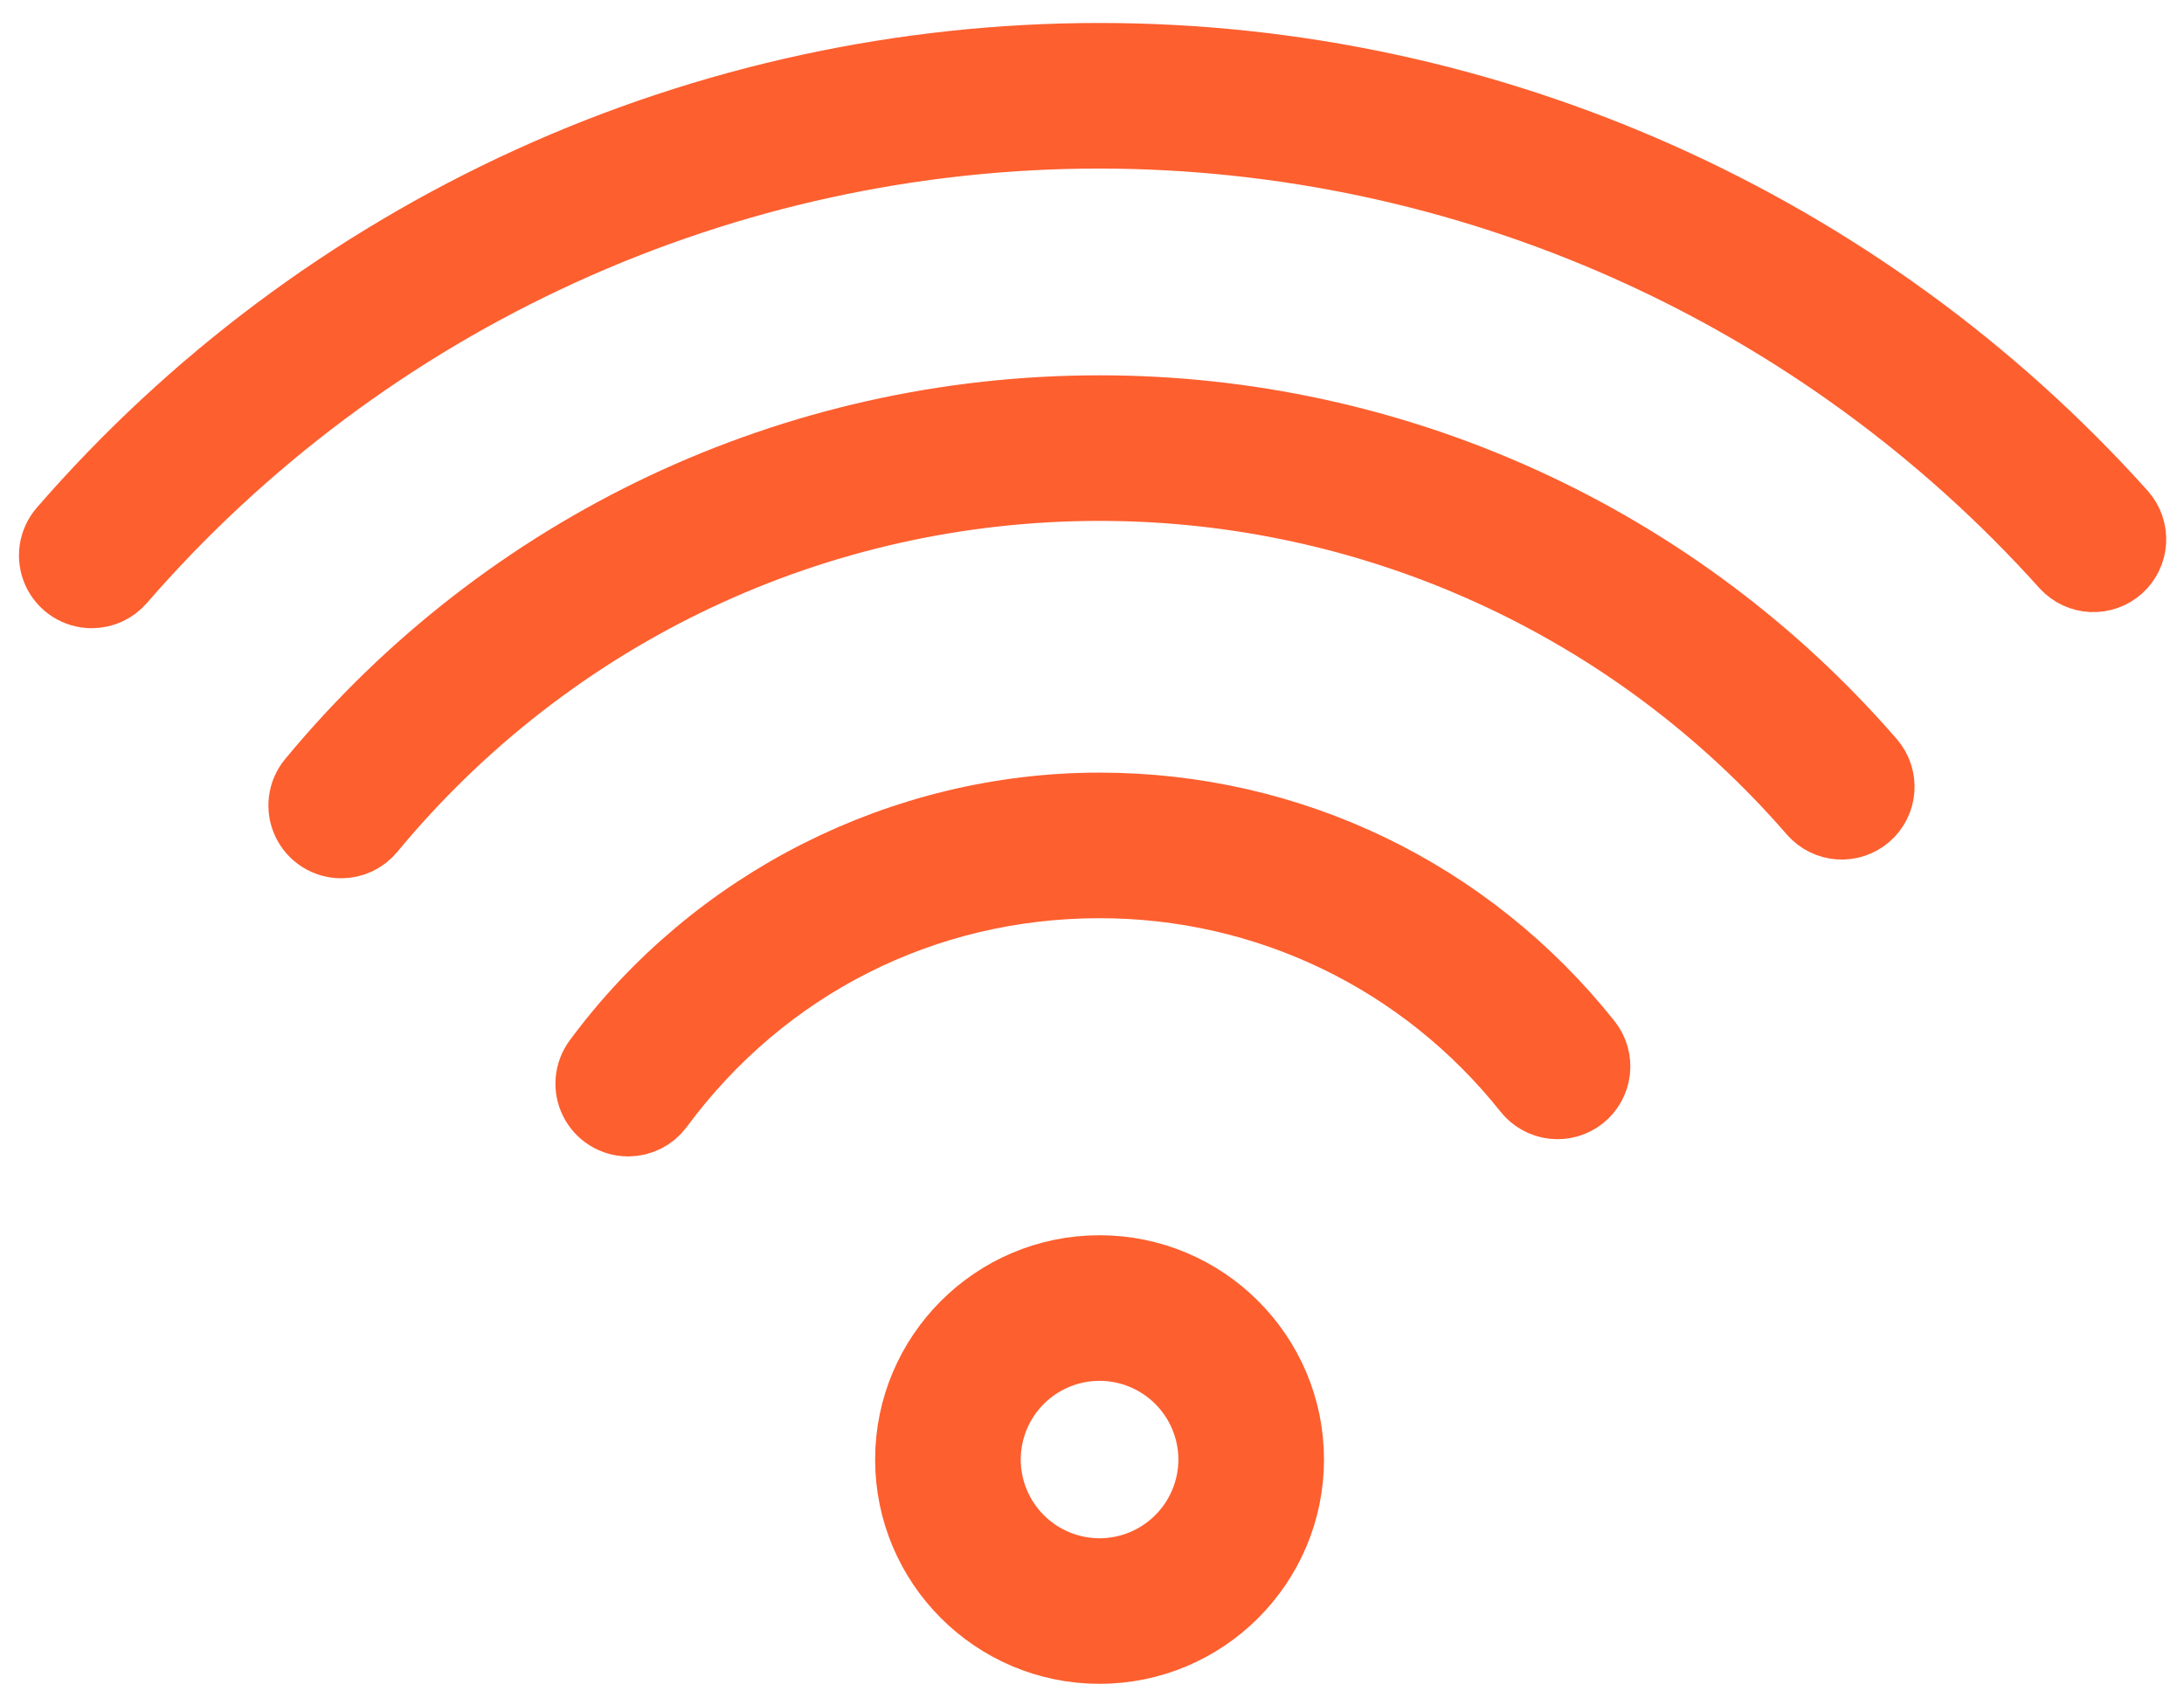
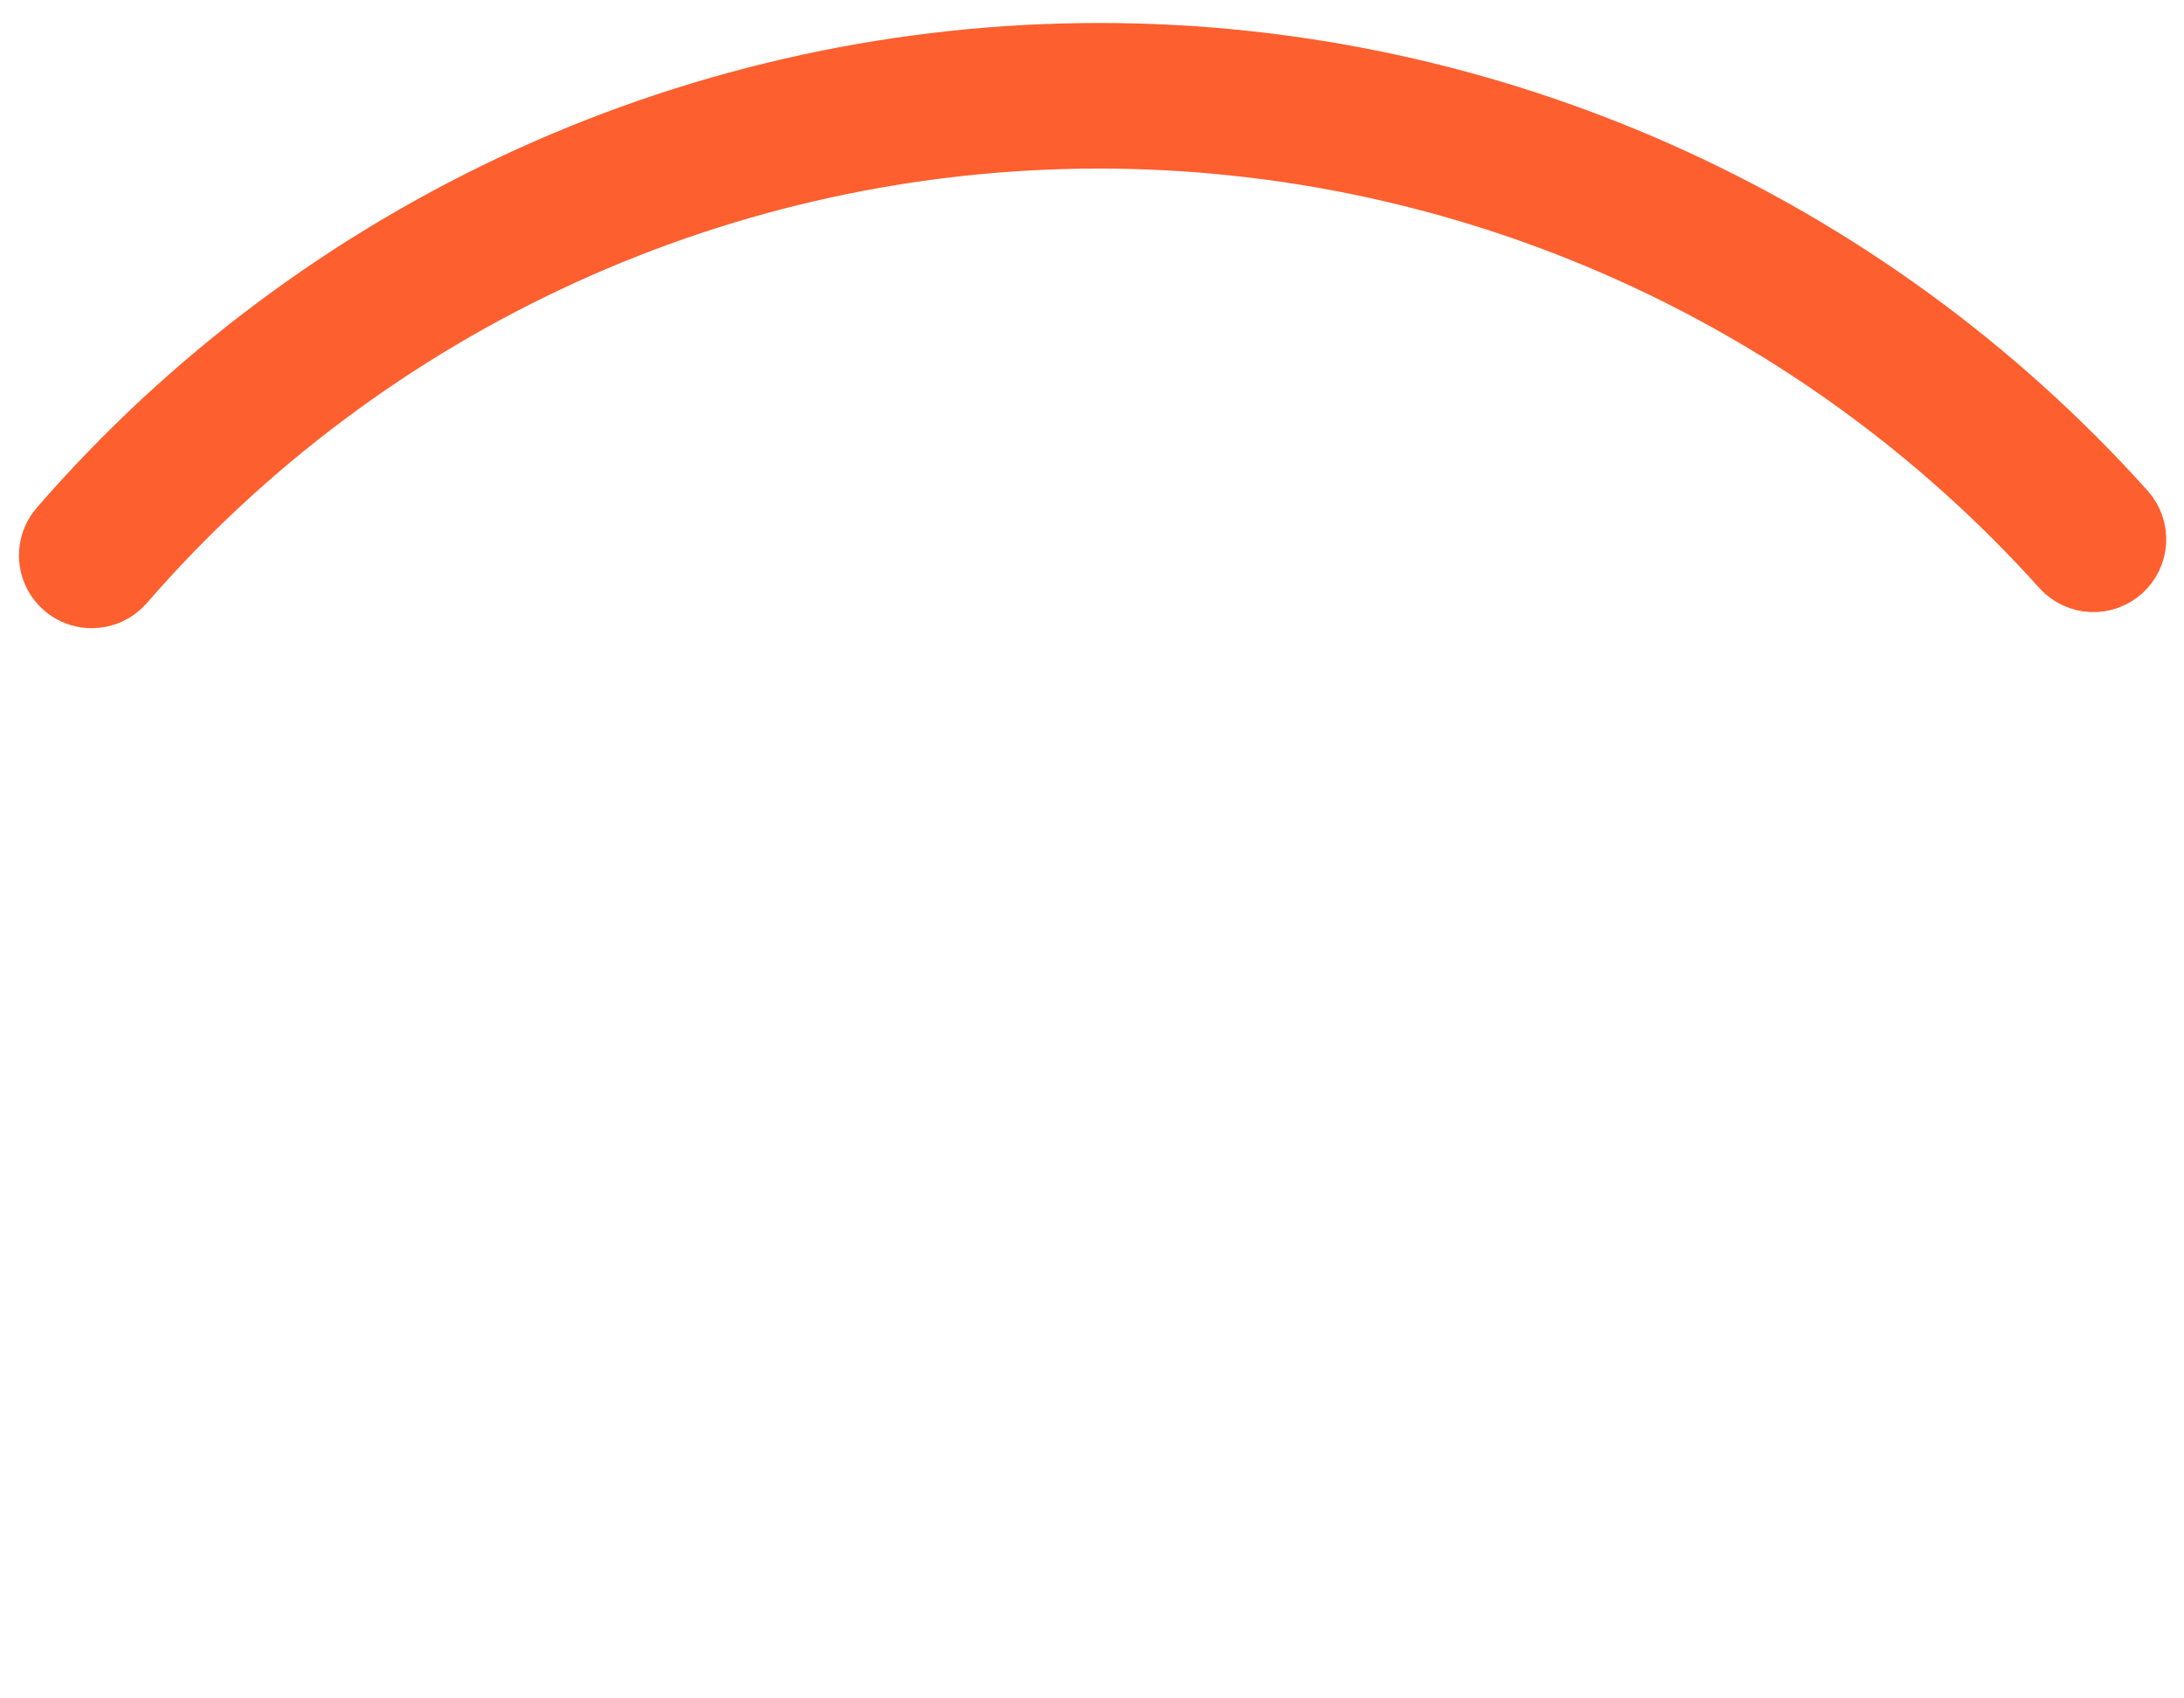
<svg xmlns="http://www.w3.org/2000/svg" width="90" height="70" viewBox="0 0 90 70" fill="none">
-   <path fill-rule="evenodd" clip-rule="evenodd" d="M45.308 67.9C41.037 67.9 37.563 64.426 37.563 60.156C37.563 55.885 41.037 52.411 45.308 52.411C49.583 52.411 53.06 55.885 53.06 60.156C53.06 64.426 49.583 67.9 45.308 67.9ZM45.308 55.412C44.05 55.413 42.844 55.913 41.954 56.803C41.065 57.693 40.564 58.899 40.563 60.157C40.565 61.415 41.065 62.62 41.955 63.51C42.844 64.399 44.05 64.899 45.308 64.901C46.567 64.9 47.774 64.401 48.665 63.511C49.556 62.622 50.058 61.416 50.06 60.157C50.058 58.898 49.556 57.691 48.665 56.801C47.775 55.912 46.567 55.412 45.308 55.412ZM25.888 46.163C25.61 46.163 25.338 46.086 25.102 45.94C24.865 45.795 24.674 45.586 24.549 45.338C24.424 45.09 24.37 44.813 24.394 44.536C24.418 44.26 24.518 43.995 24.683 43.772C29.503 37.242 37.214 33.344 45.309 33.344C53.157 33.344 60.464 36.87 65.359 43.019C65.607 43.33 65.721 43.727 65.675 44.123C65.63 44.518 65.43 44.879 65.119 45.127C64.808 45.374 64.411 45.488 64.015 45.443C63.62 45.398 63.259 45.198 63.011 44.887C58.69 39.457 52.237 36.344 45.309 36.344C38.056 36.344 31.417 39.701 27.096 45.554C26.956 45.743 26.774 45.897 26.565 46.002C26.355 46.108 26.123 46.163 25.888 46.163Z" fill="#FD5F2F" stroke="#FD5F2F" stroke-width="3" />
-   <path fill-rule="evenodd" clip-rule="evenodd" d="M14.06 34.699C13.775 34.699 13.496 34.617 13.256 34.465C13.016 34.312 12.824 34.095 12.703 33.837C12.582 33.58 12.537 33.293 12.572 33.011C12.608 32.728 12.723 32.462 12.905 32.243C20.932 22.536 32.742 16.969 45.307 16.969C51.324 16.967 57.271 18.259 62.745 20.758C68.219 23.256 73.092 26.901 77.034 31.448C77.293 31.748 77.422 32.14 77.394 32.536C77.365 32.932 77.18 33.3 76.881 33.56C76.581 33.82 76.19 33.951 75.794 33.924C75.398 33.896 75.029 33.713 74.768 33.414C71.108 29.192 66.583 25.806 61.5 23.487C56.417 21.167 50.895 19.967 45.308 19.969C33.641 19.969 22.673 25.139 15.217 34.155C15.076 34.325 14.899 34.463 14.699 34.557C14.499 34.651 14.281 34.699 14.06 34.699Z" fill="#FD5F2F" stroke="#FD5F2F" stroke-width="3" />
-   <path fill-rule="evenodd" clip-rule="evenodd" d="M3.78 24.392C3.493 24.392 3.211 24.309 2.969 24.154C2.728 23.998 2.536 23.776 2.416 23.515C2.297 23.253 2.256 22.962 2.297 22.678C2.338 22.393 2.46 22.127 2.648 21.909C7.95 15.799 14.503 10.899 21.863 7.541C29.224 4.184 37.219 2.446 45.309 2.447C61.342 2.447 76.683 9.298 87.398 21.242C87.657 21.539 87.789 21.927 87.765 22.32C87.741 22.713 87.563 23.082 87.27 23.345C86.976 23.608 86.591 23.745 86.197 23.727C85.803 23.708 85.433 23.535 85.165 23.245C80.142 17.65 73.997 13.173 67.131 10.107C60.265 7.041 52.83 5.453 45.31 5.447C37.65 5.446 30.079 7.091 23.11 10.271C16.14 13.45 9.935 18.09 4.915 23.876C4.774 24.038 4.599 24.168 4.404 24.257C4.208 24.346 3.995 24.392 3.78 24.392Z" fill="#FD5F2F" stroke="#FD5F2F" stroke-width="3" />
+   <path fill-rule="evenodd" clip-rule="evenodd" d="M3.78 24.392C3.493 24.392 3.211 24.309 2.969 24.154C2.728 23.998 2.536 23.776 2.416 23.515C2.297 23.253 2.256 22.962 2.297 22.678C2.338 22.393 2.46 22.127 2.648 21.909C7.95 15.799 14.503 10.899 21.863 7.541C29.224 4.184 37.219 2.446 45.309 2.447C61.342 2.447 76.683 9.298 87.398 21.242C87.657 21.539 87.789 21.927 87.765 22.32C87.741 22.713 87.563 23.082 87.27 23.345C86.976 23.608 86.591 23.745 86.197 23.727C85.803 23.708 85.433 23.535 85.165 23.245C80.142 17.65 73.997 13.173 67.131 10.107C60.265 7.041 52.83 5.453 45.31 5.447C37.65 5.446 30.079 7.091 23.11 10.271C16.14 13.45 9.935 18.09 4.915 23.876C4.774 24.038 4.599 24.168 4.404 24.257C4.208 24.346 3.995 24.392 3.78 24.392" fill="#FD5F2F" stroke="#FD5F2F" stroke-width="3" />
</svg>